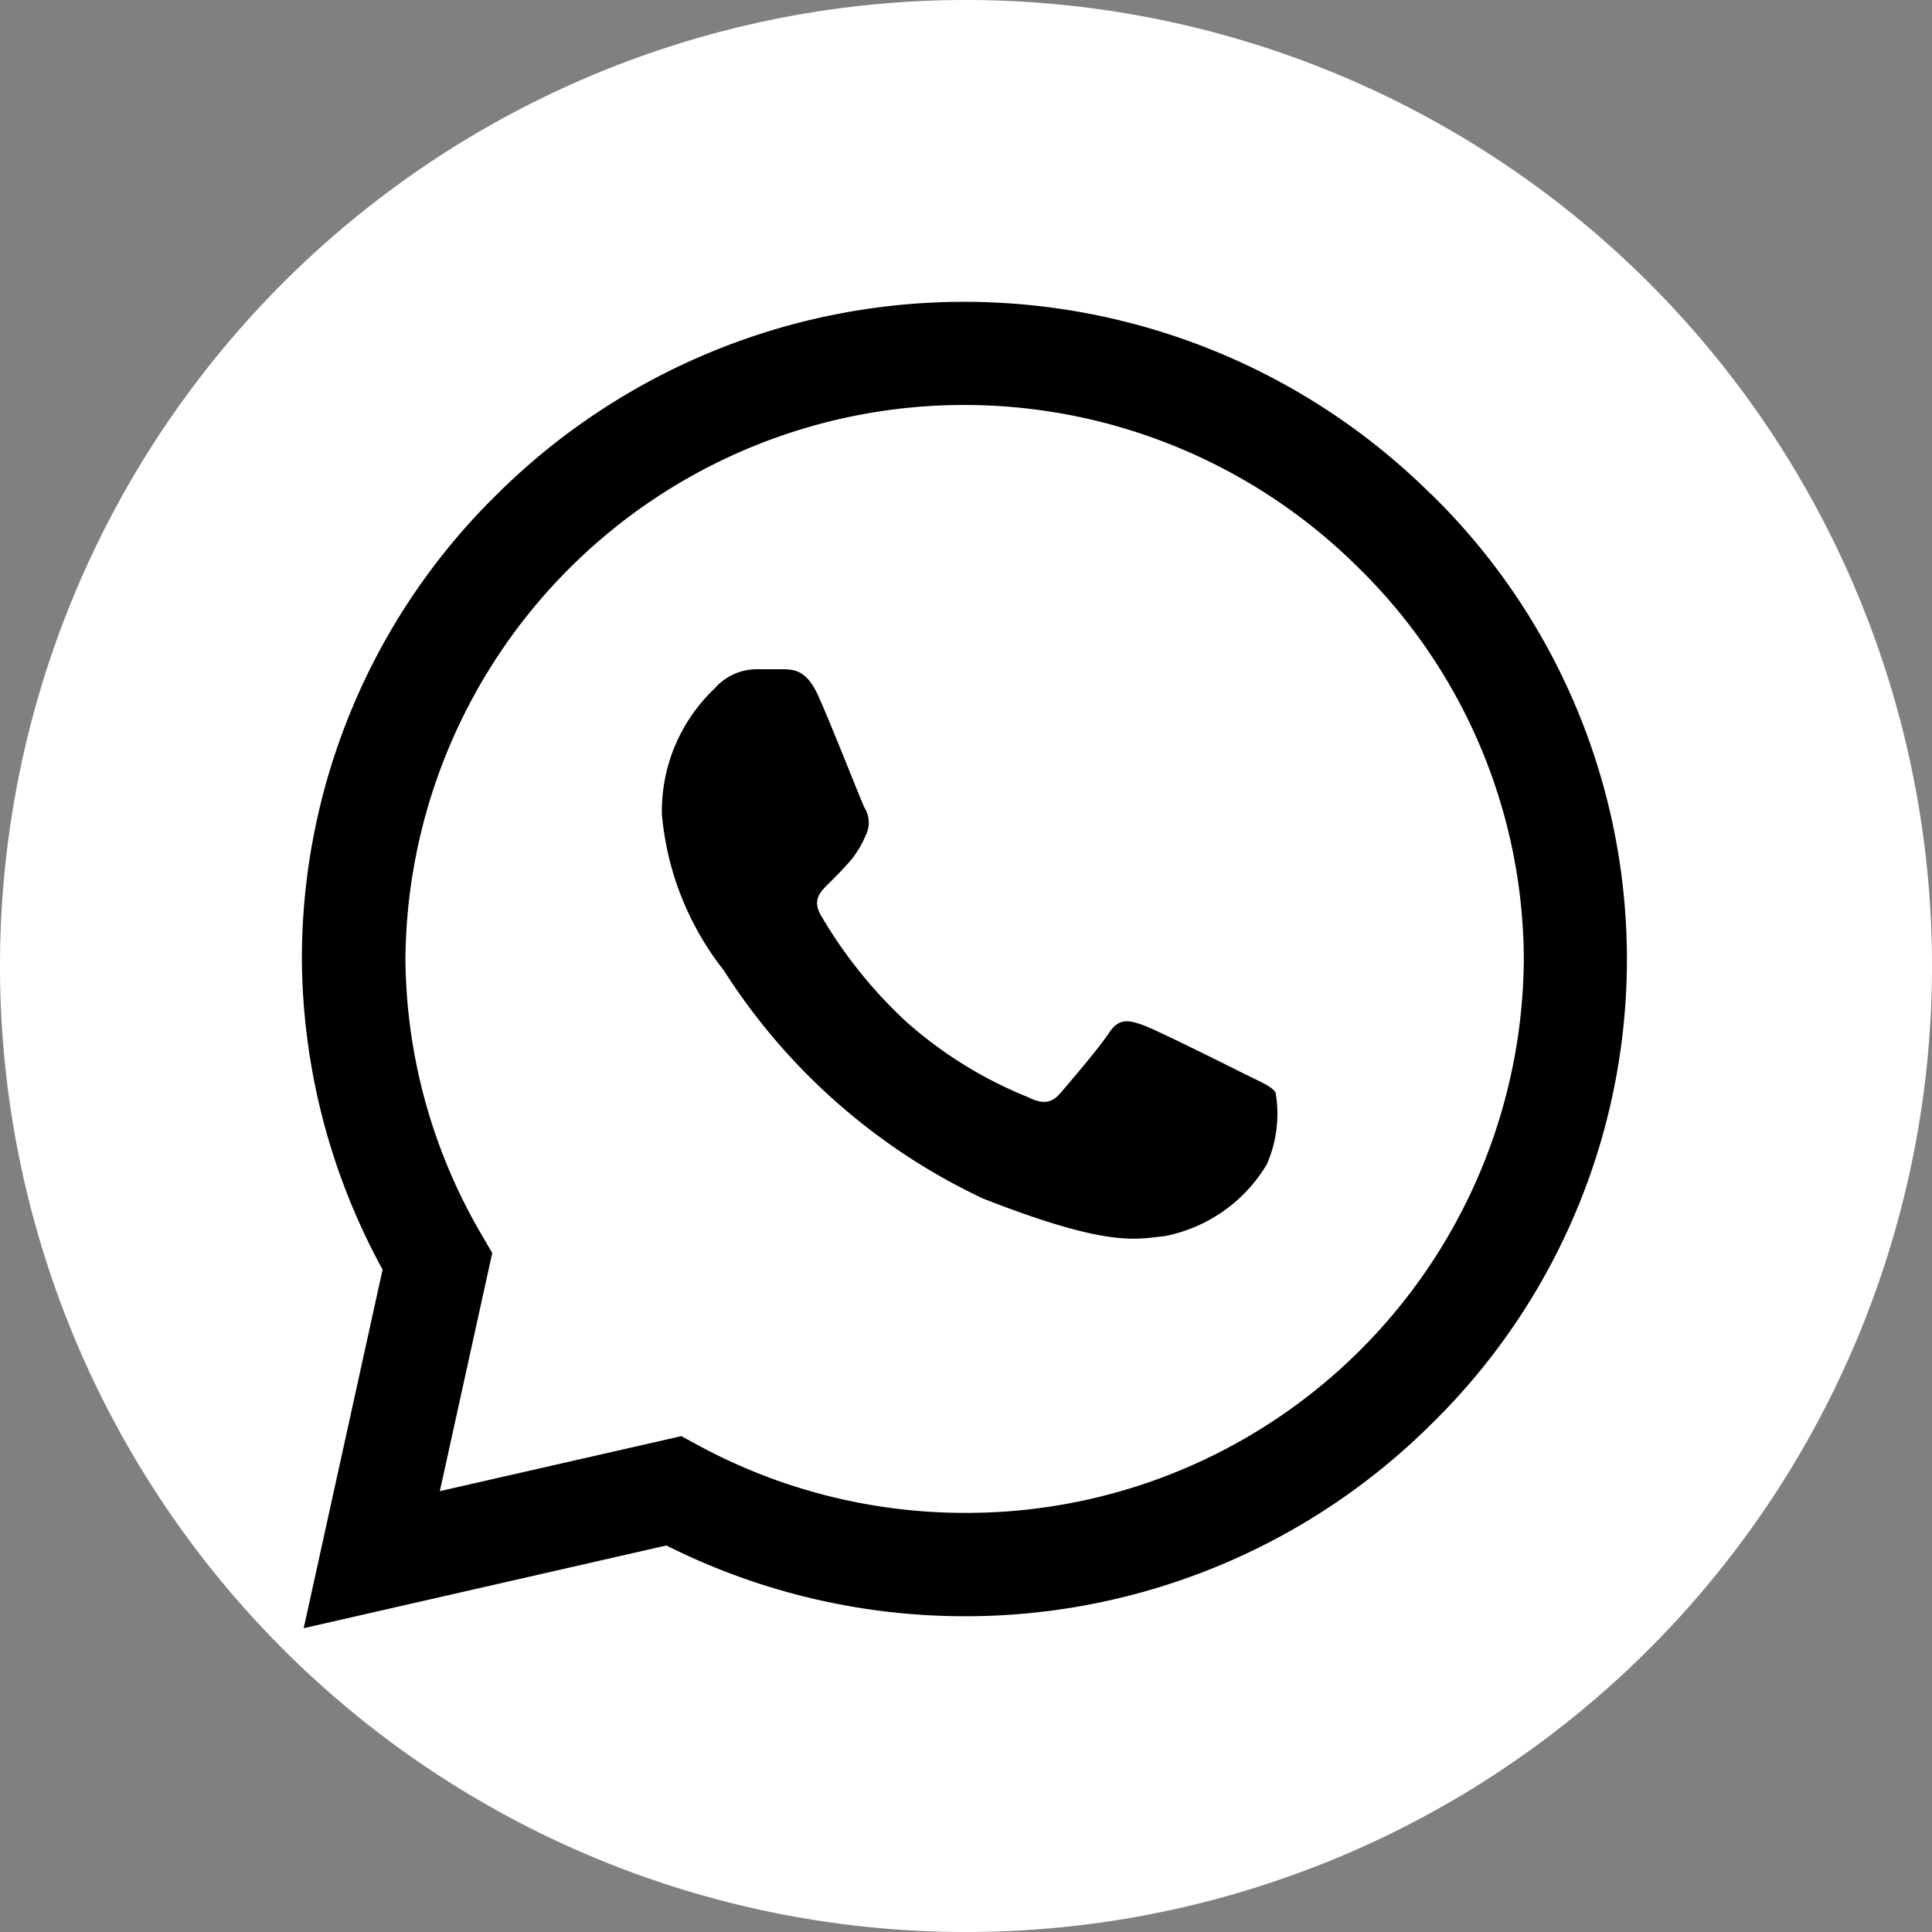
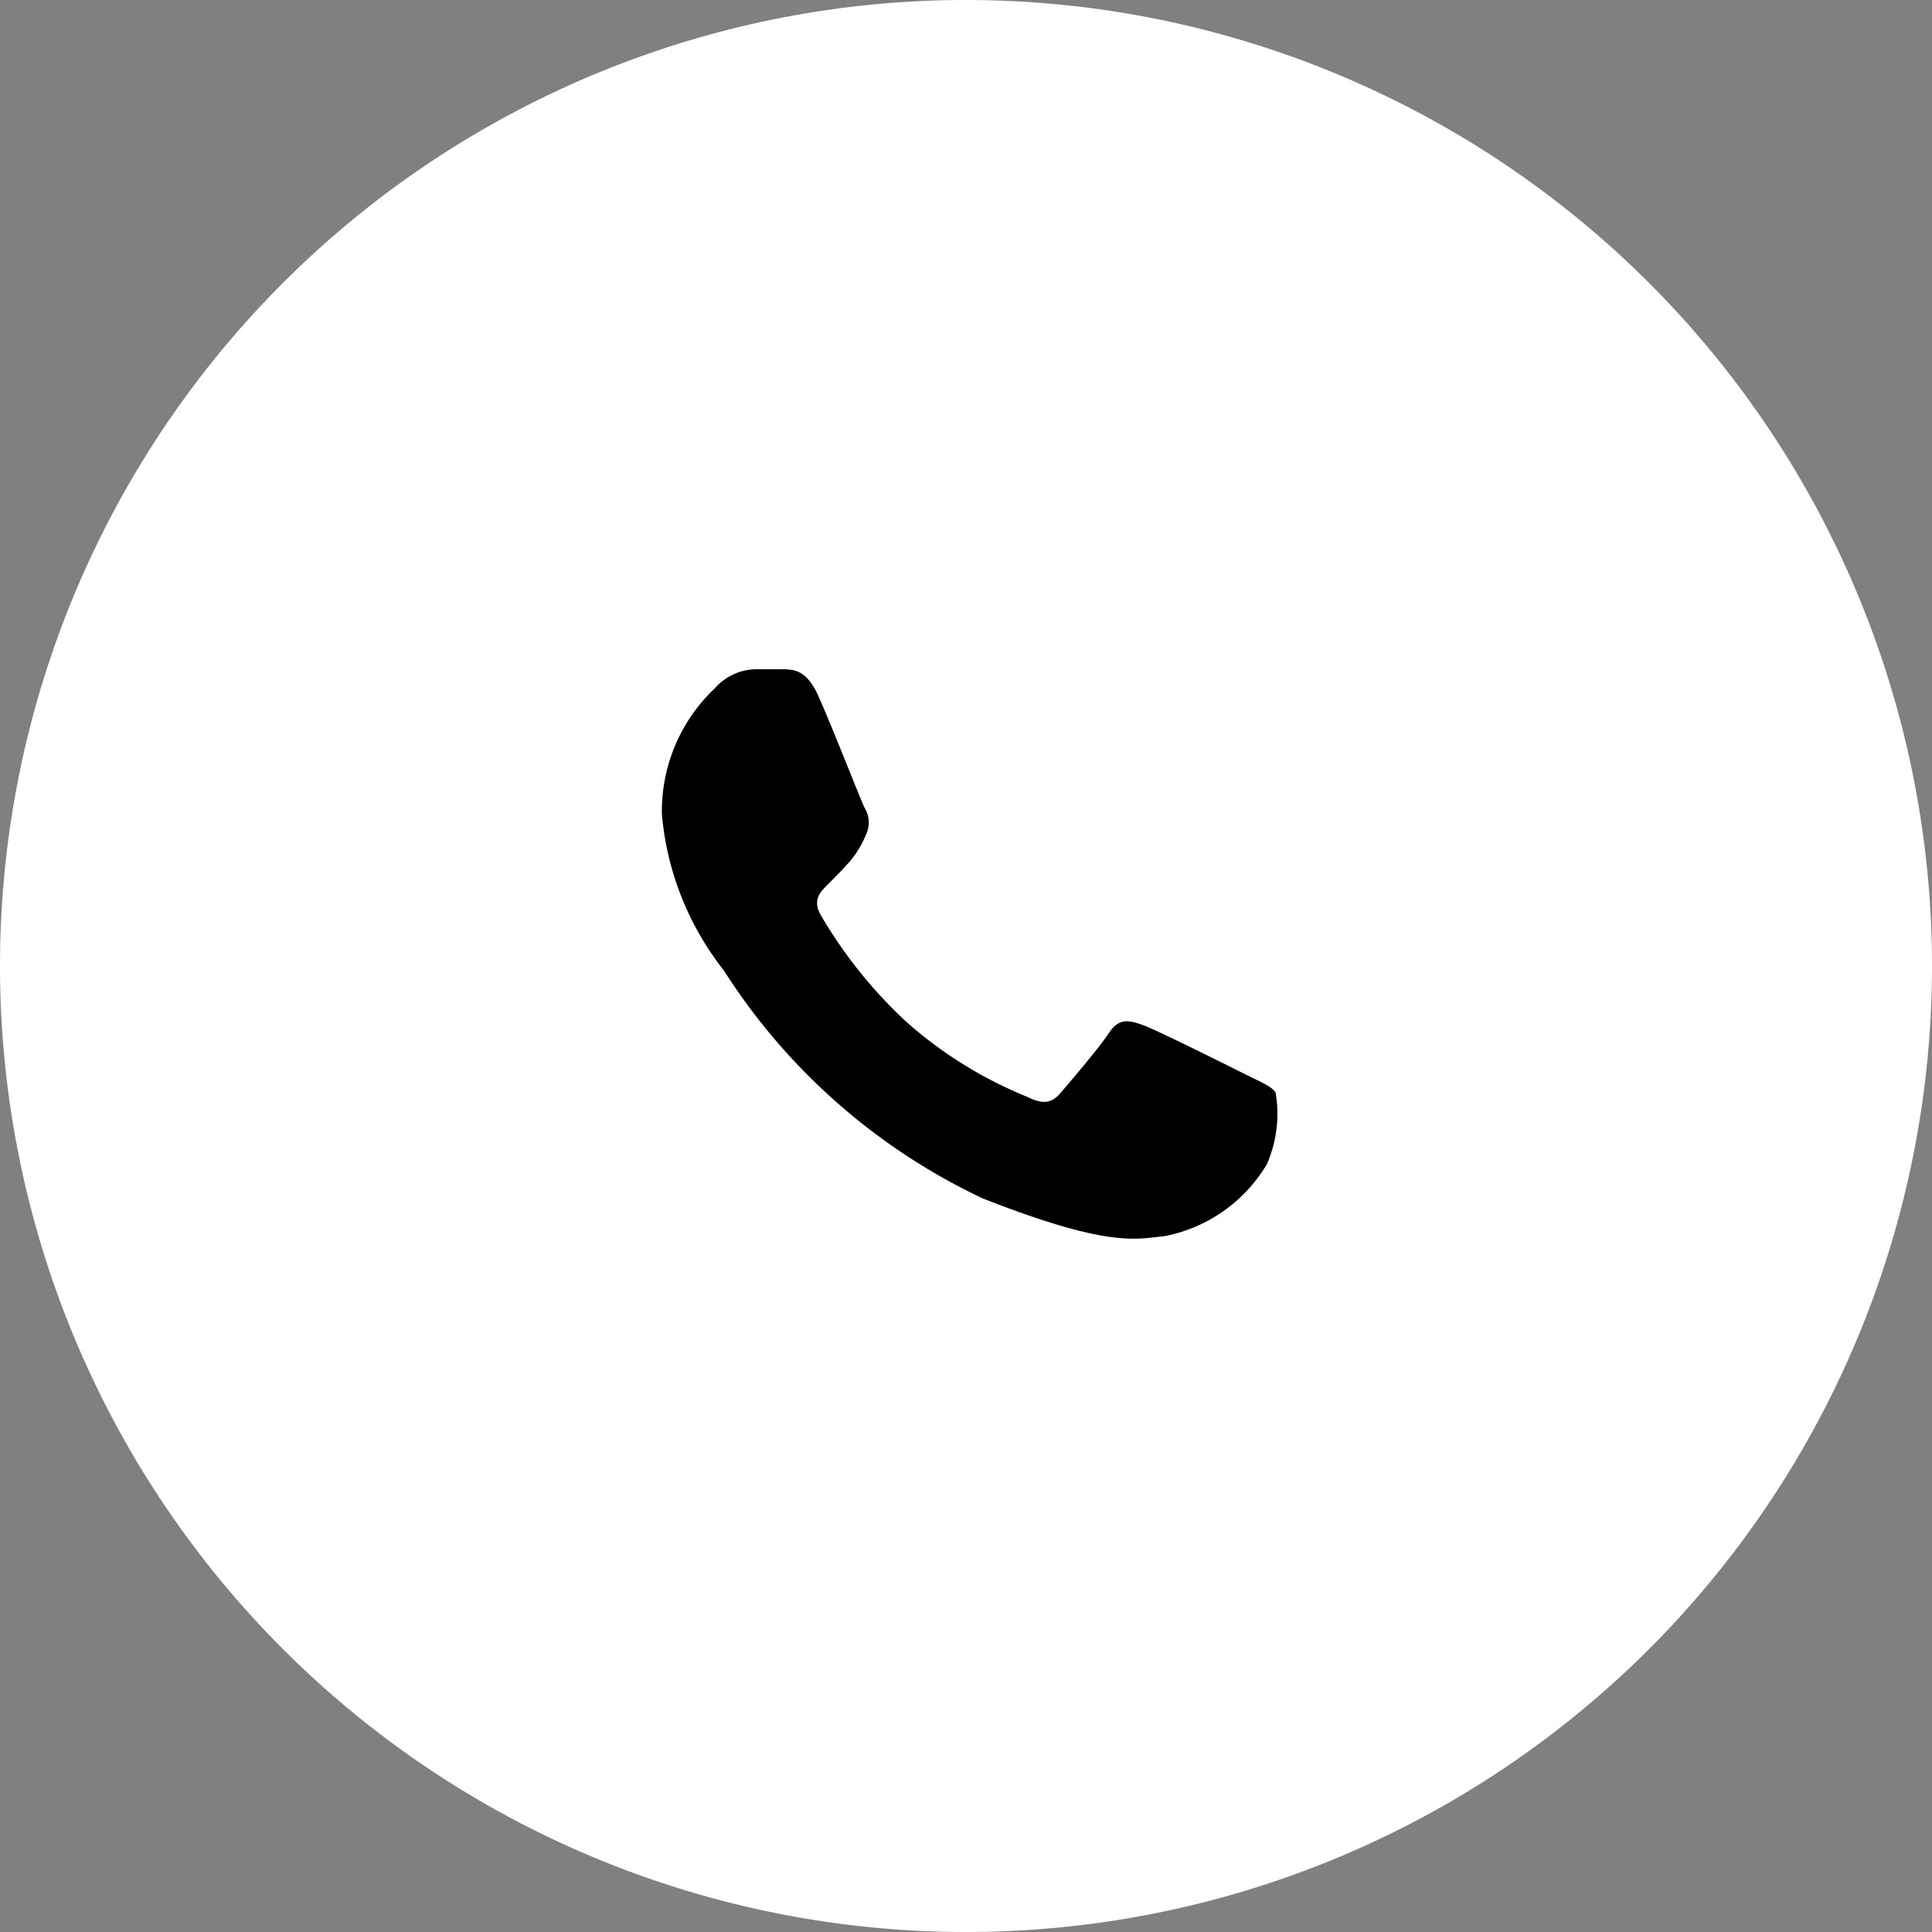
<svg xmlns="http://www.w3.org/2000/svg" id="social" width="32" height="32" viewBox="0 0 32 32">
  <rect x="0" y="0" width="32" height="32" fill="#808080" stroke="none" />
  <path id="Path_38724" data-name="Path 38724" d="M16,32A16,16,0,1,1,32,16,16,16,0,0,1,16,32Z" fill="#fff" />
  <g id="whatsapp" transform="translate(5 4.998)">
-     <path id="Path_38725" data-name="Path 38725" d="M18.705,3.19a10.98,10.98,0,0,0-15.474,0A10.778,10.778,0,0,0,0,10.883v.005A10.834,10.834,0,0,0,1.337,16.03L.03,21.97,6.038,20.6a11,11,0,0,0,4.932,1.172h0a10.945,10.945,0,0,0,7.743-3.188,10.771,10.771,0,0,0-.011-15.4ZM10.974,20.06h0a9.268,9.268,0,0,1-4.405-1.117l-.284-.154L2.285,19.7l.868-3.944-.167-.288a9.166,9.166,0,0,1-1.271-4.579A9.256,9.256,0,0,1,17.5,4.405a9.115,9.115,0,0,1,2.739,6.486A9.228,9.228,0,0,1,10.974,20.06Zm0,0" />
    <path id="Path_38726" data-name="Path 38726" d="M140.9,141.863h-.481a.924.924,0,0,0-.669.313,2.8,2.8,0,0,0-.879,2.087,4.859,4.859,0,0,0,1.025,2.587,10.289,10.289,0,0,0,4.288,3.777c2.12.833,2.552.668,3.012.626a2.535,2.535,0,0,0,1.694-1.189,2.085,2.085,0,0,0,.146-1.19c-.063-.1-.23-.167-.481-.292s-1.481-.741-1.712-.824-.4-.125-.565.126-.66.829-.807,1-.293.188-.544.063a6.941,6.941,0,0,1-2.01-1.247,7.691,7.691,0,0,1-1.411-1.759c-.146-.25-.016-.386.11-.511s.265-.265.391-.411a1.691,1.691,0,0,0,.245-.417.459.459,0,0,0-.021-.438c-.063-.125-.545-1.362-.768-1.857h0C141.273,141.885,141.075,141.871,140.9,141.863Zm0,0" transform="translate(-132.908 -135.776)" />
  </g>
</svg>